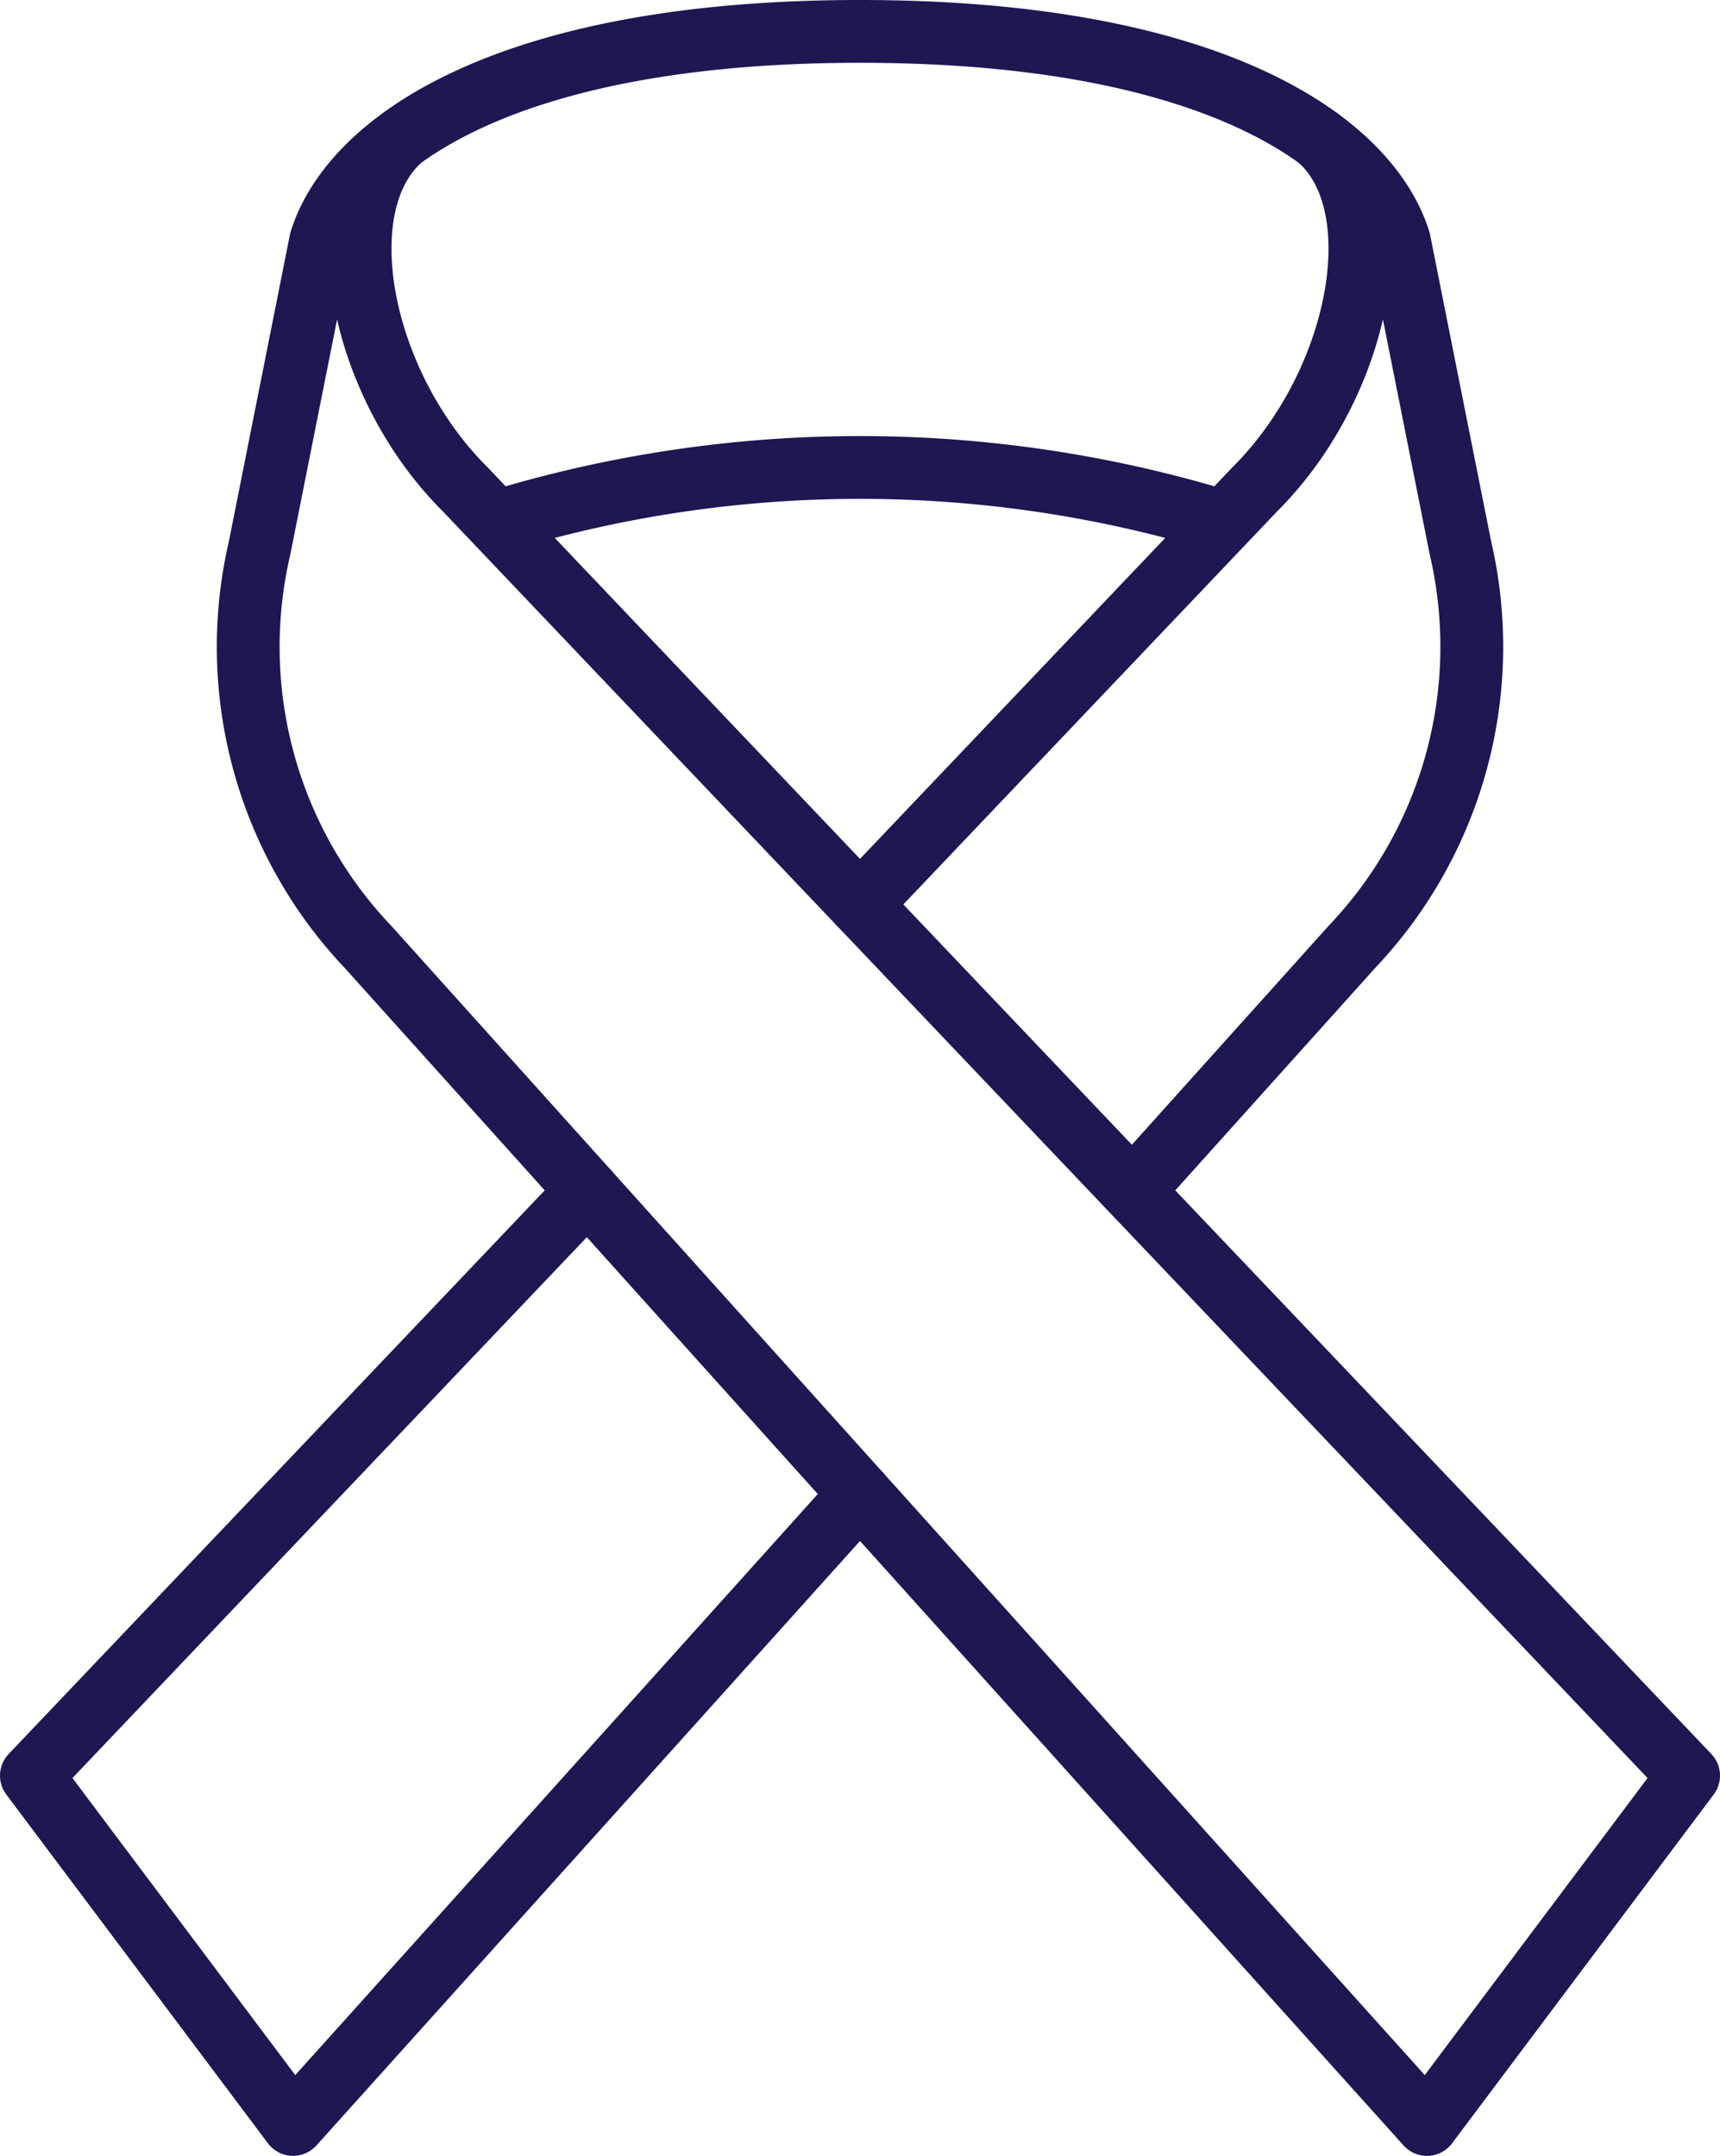
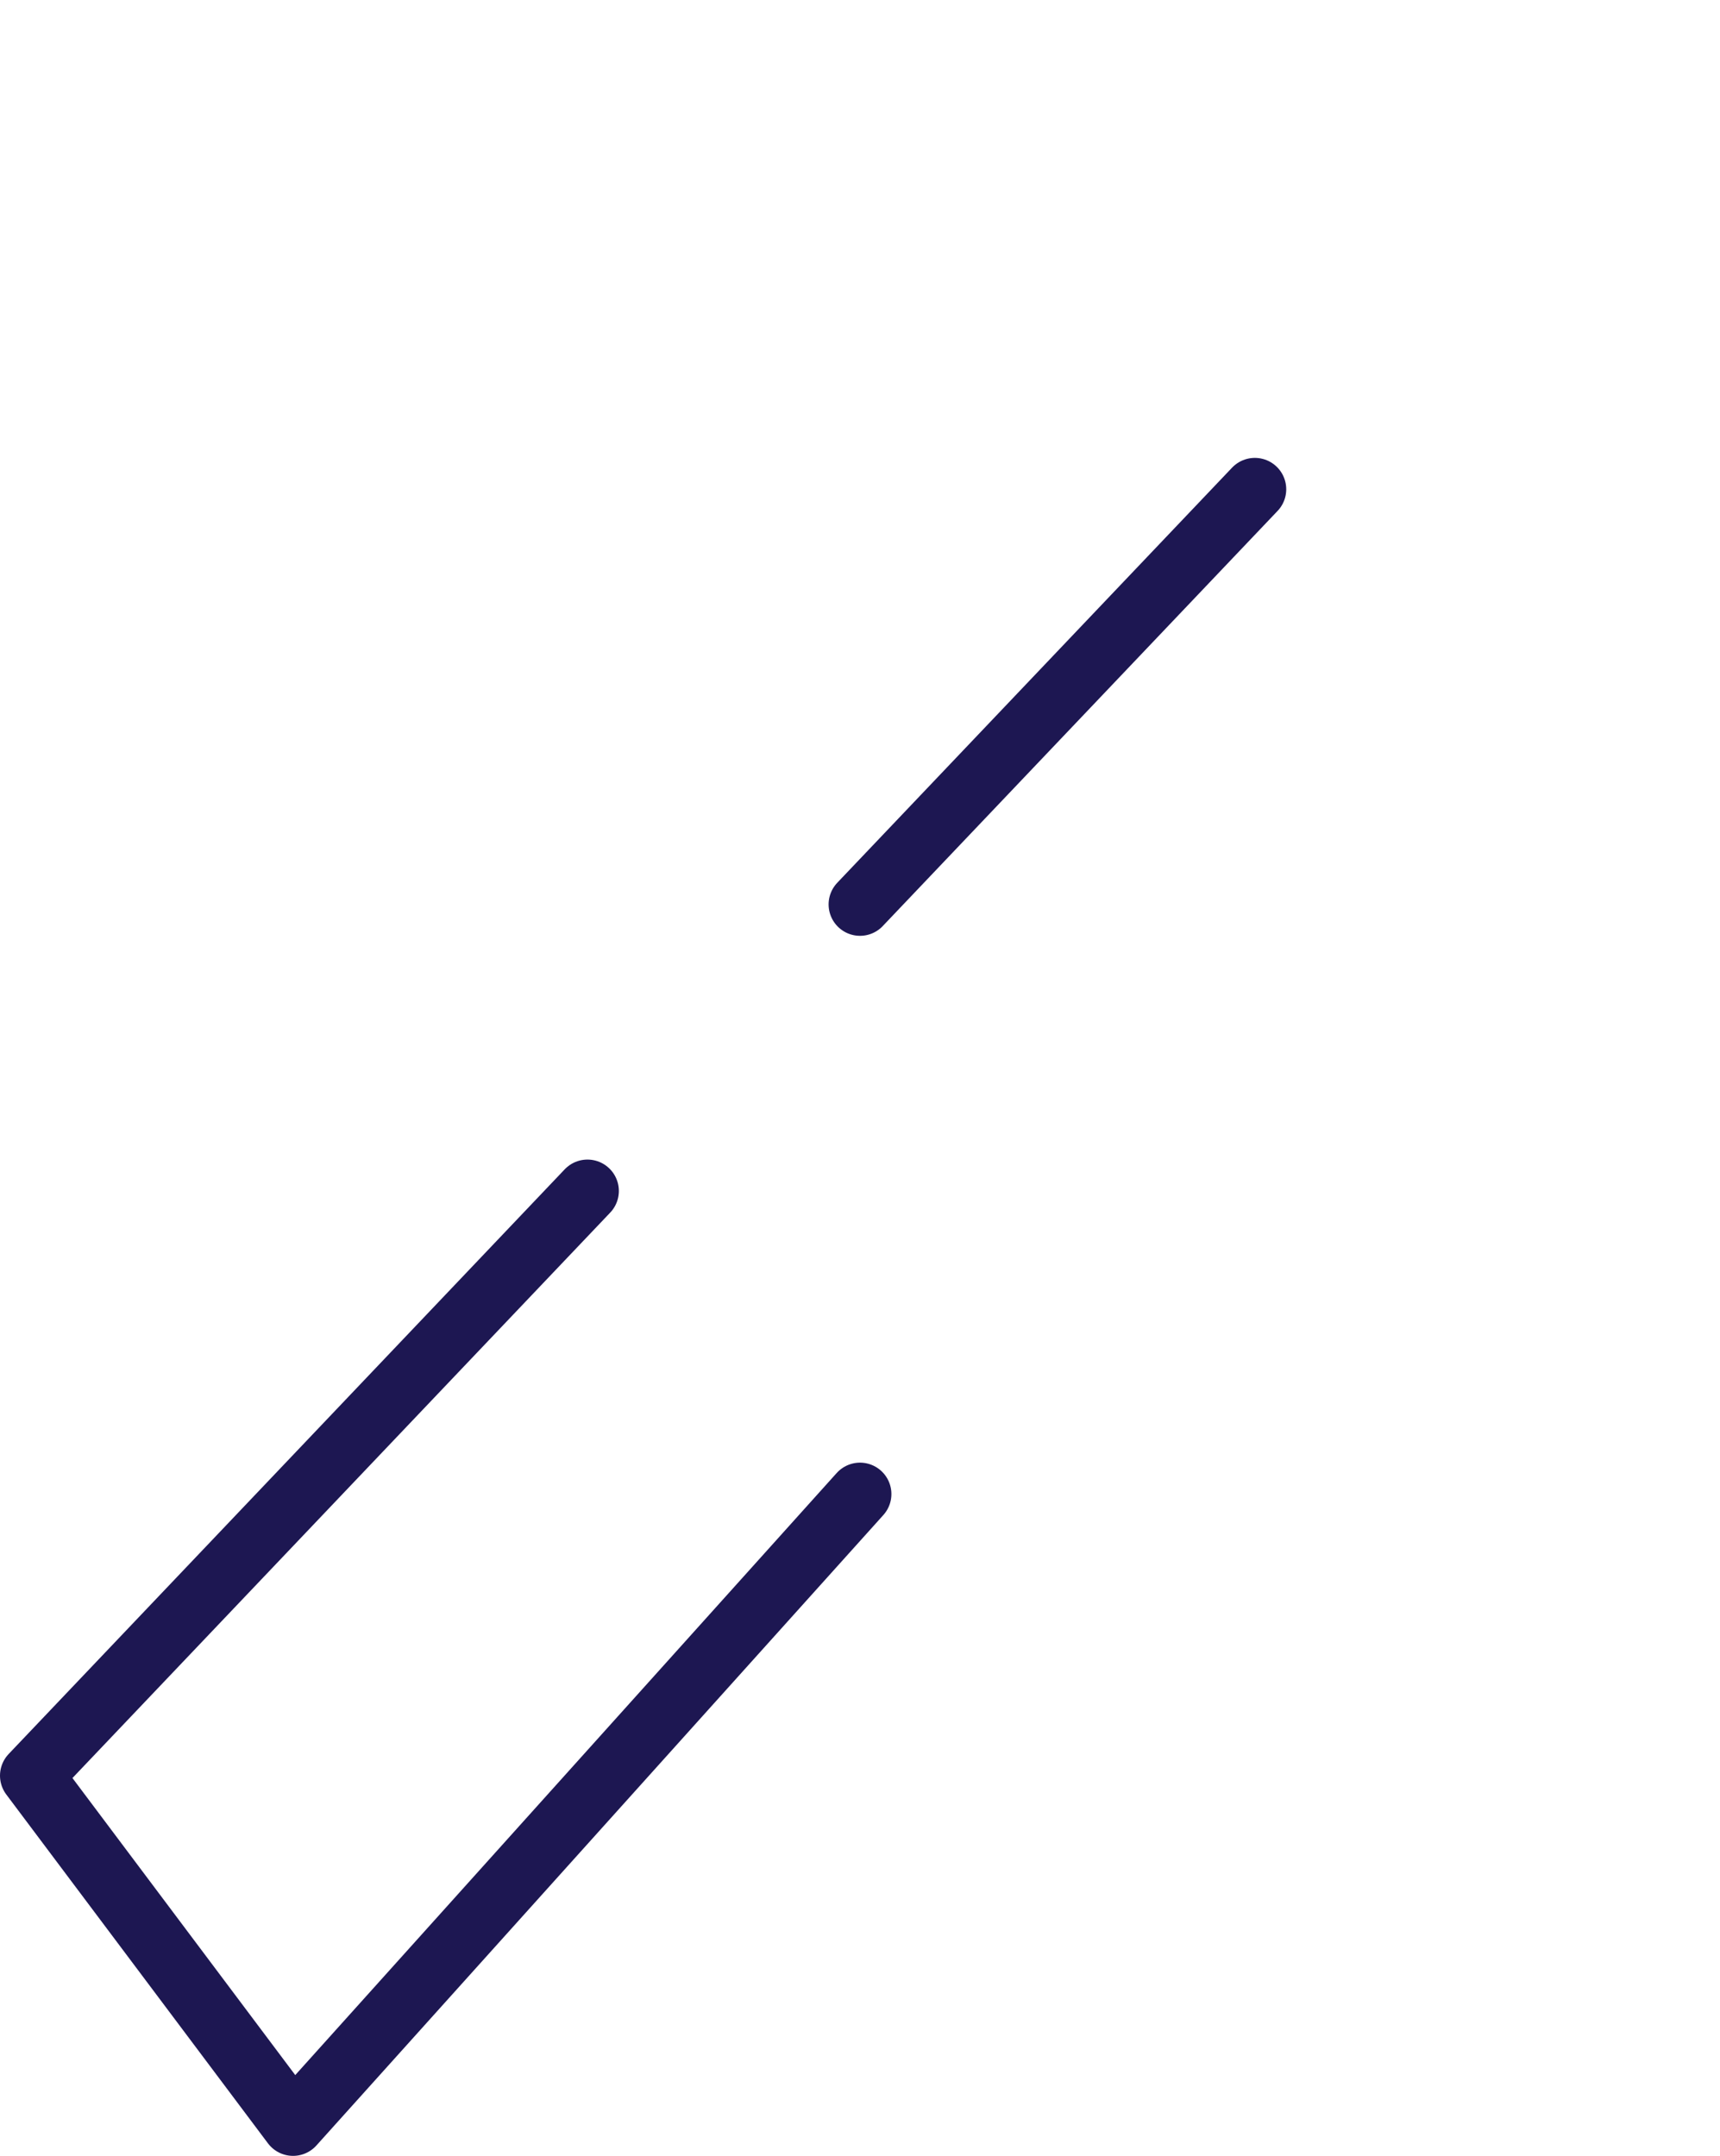
<svg xmlns="http://www.w3.org/2000/svg" width="41.084" height="51.5" viewBox="0 0 41.084 51.5">
  <g id="Group_2704" data-name="Group 2704" transform="translate(-124.458 -75.25)">
-     <path id="Path_6459" data-name="Path 6459" d="M145,96.855l9.431-9.917c2.512-2.5,3.355-6.779,1.527-8.377" fill="none" stroke="#1d1752" stroke-linecap="round" stroke-linejoin="round" stroke-width="1.5" />
+     <path id="Path_6459" data-name="Path 6459" d="M145,96.855l9.431-9.917" fill="none" stroke="#1d1752" stroke-linecap="round" stroke-linejoin="round" stroke-width="1.5" />
    <path id="Path_6460" data-name="Path 6460" d="M145,110.94,131.458,126l-6.25-8.333L138.49,103.7" fill="none" stroke="#1d1752" stroke-linecap="round" stroke-linejoin="round" stroke-width="1.5" />
-     <path id="Path_6461" data-name="Path 6461" d="M136.318,87.714a29.707,29.707,0,0,1,17.364,0" fill="none" stroke="#1d1752" stroke-linecap="round" stroke-linejoin="round" stroke-width="1.5" />
-     <path id="Path_6462" data-name="Path 6462" d="M134.042,78.561c-1.828,1.6-.985,5.881,1.527,8.377l29.223,30.729L158.542,126,133.253,97.875a10.411,10.411,0,0,1-2.594-9.538L132.119,81c.742-2.371,4.471-5,12.881-5s12.139,2.632,12.881,5l1.46,7.334a10.411,10.411,0,0,1-2.594,9.538L151.51,103.7" fill="none" stroke="#1d1752" stroke-linecap="round" stroke-linejoin="round" stroke-width="1.5" />
  </g>
</svg>